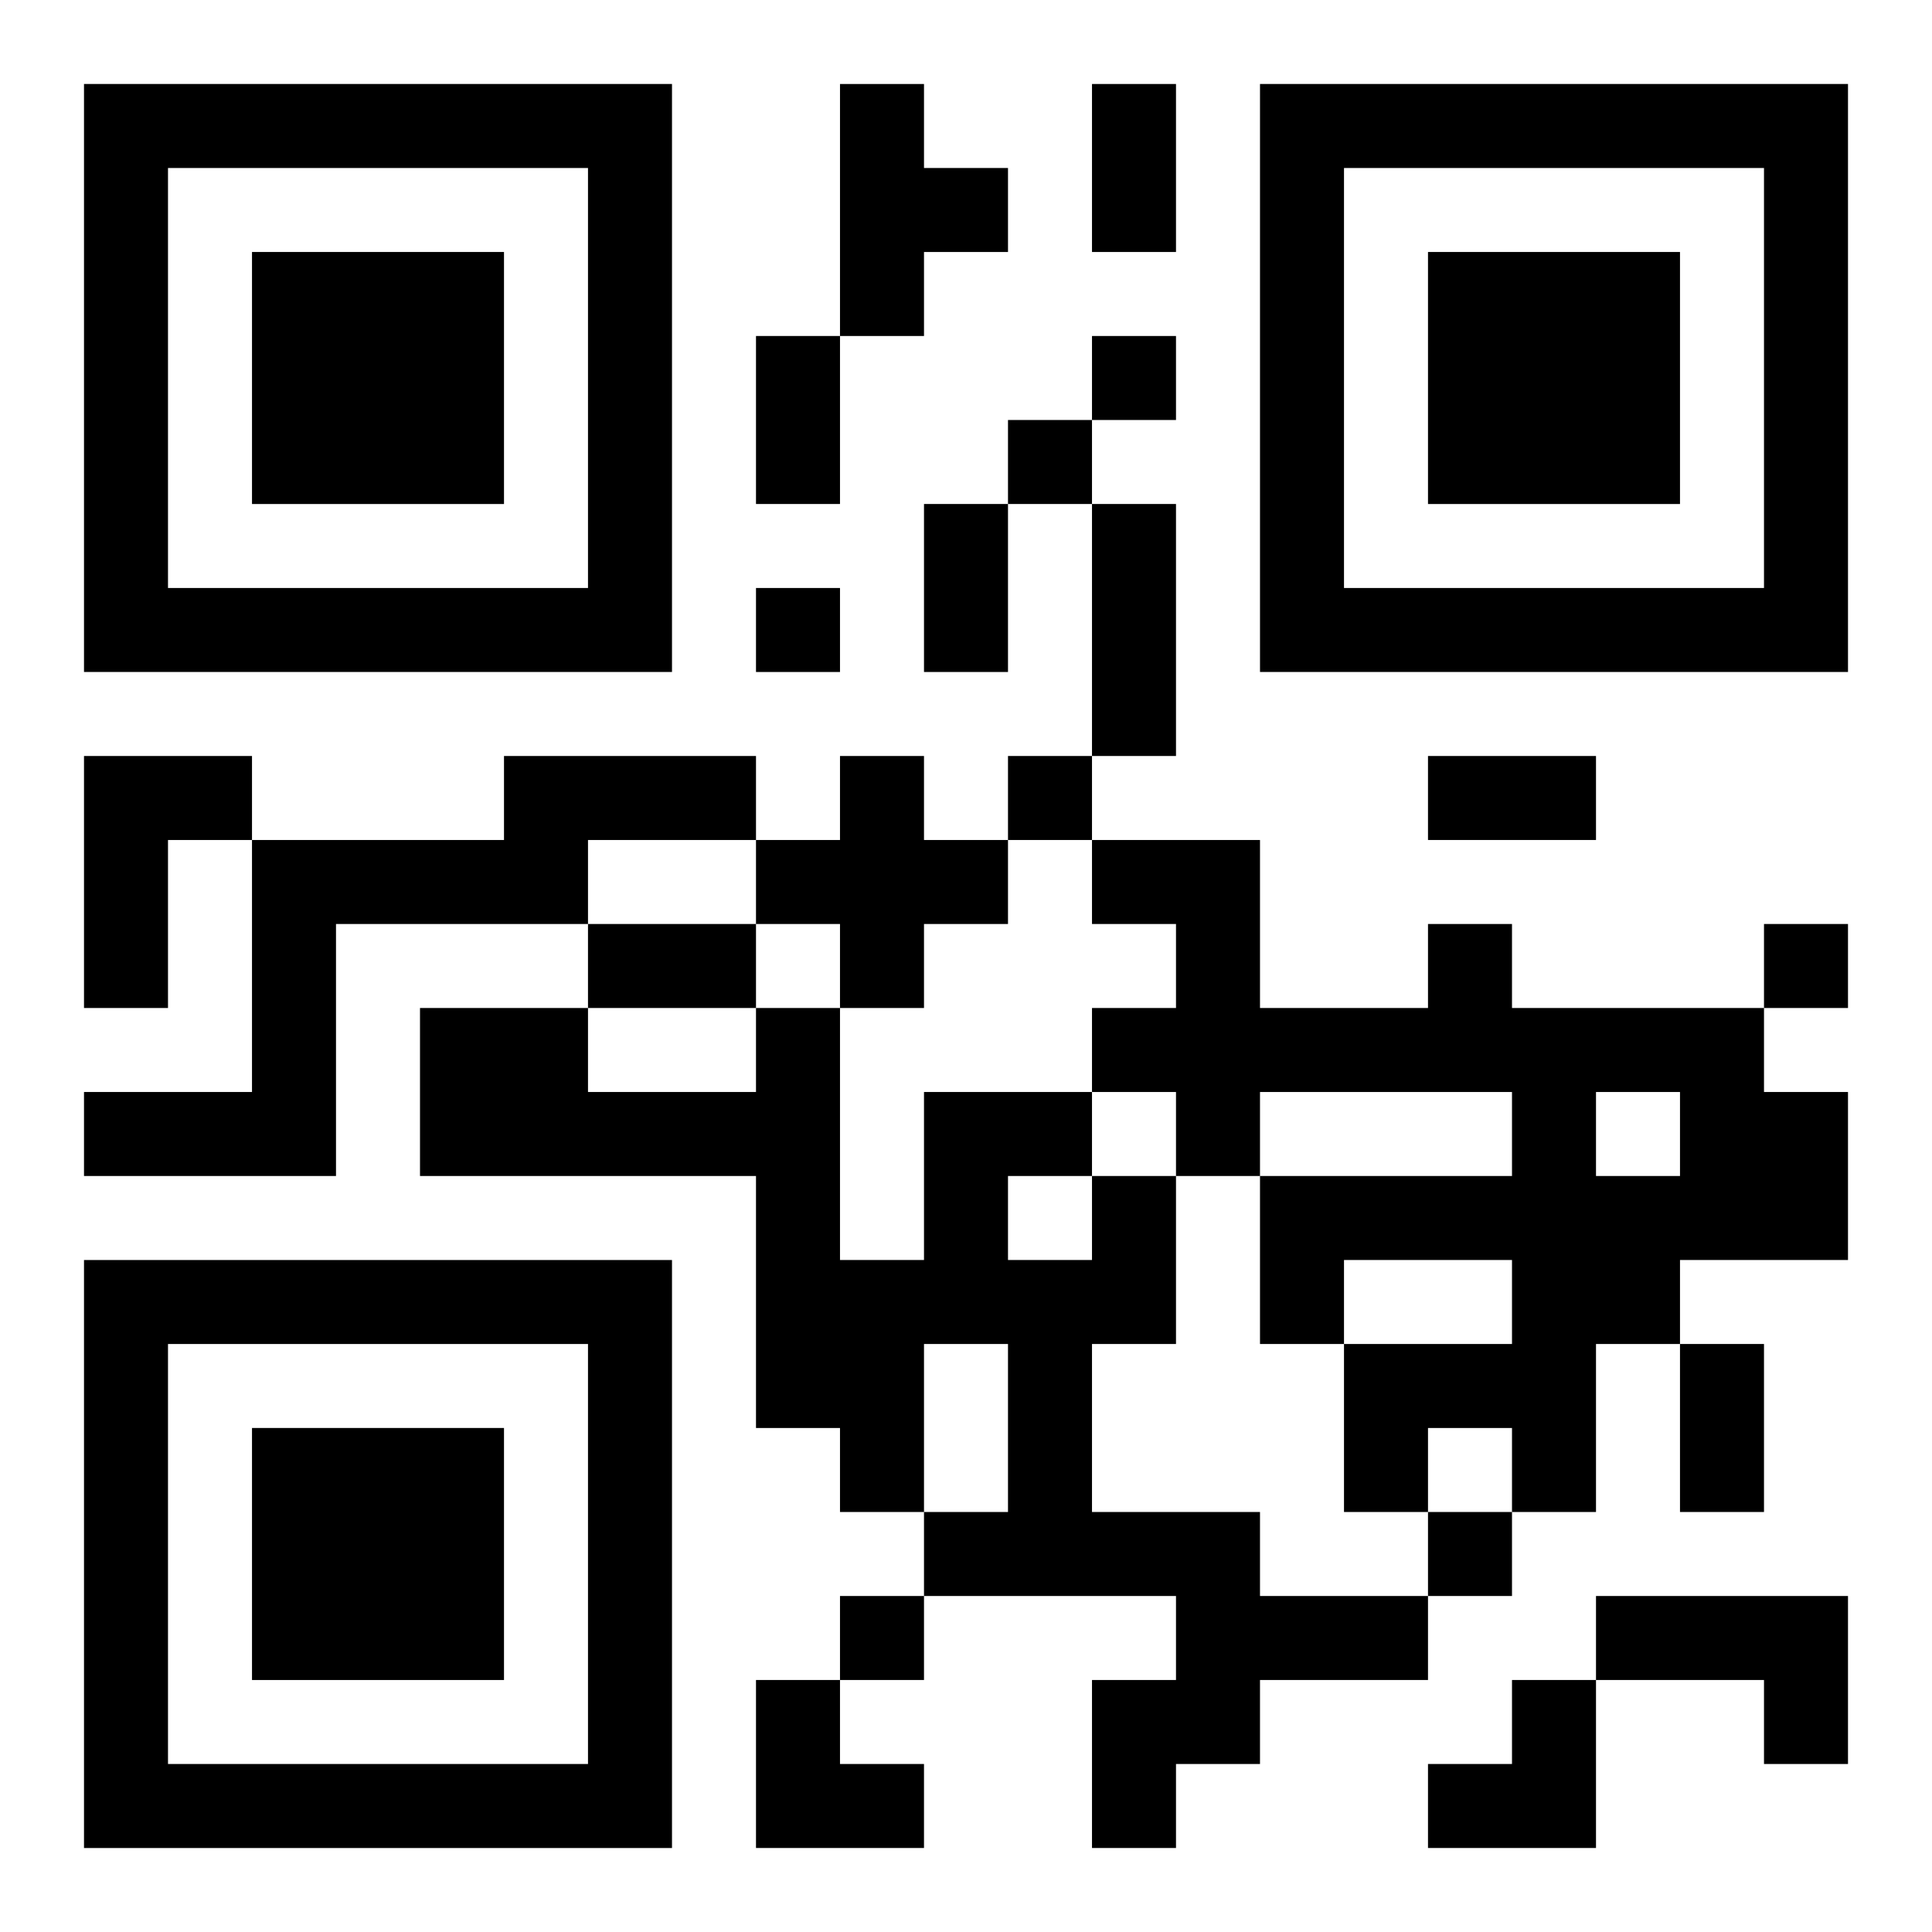
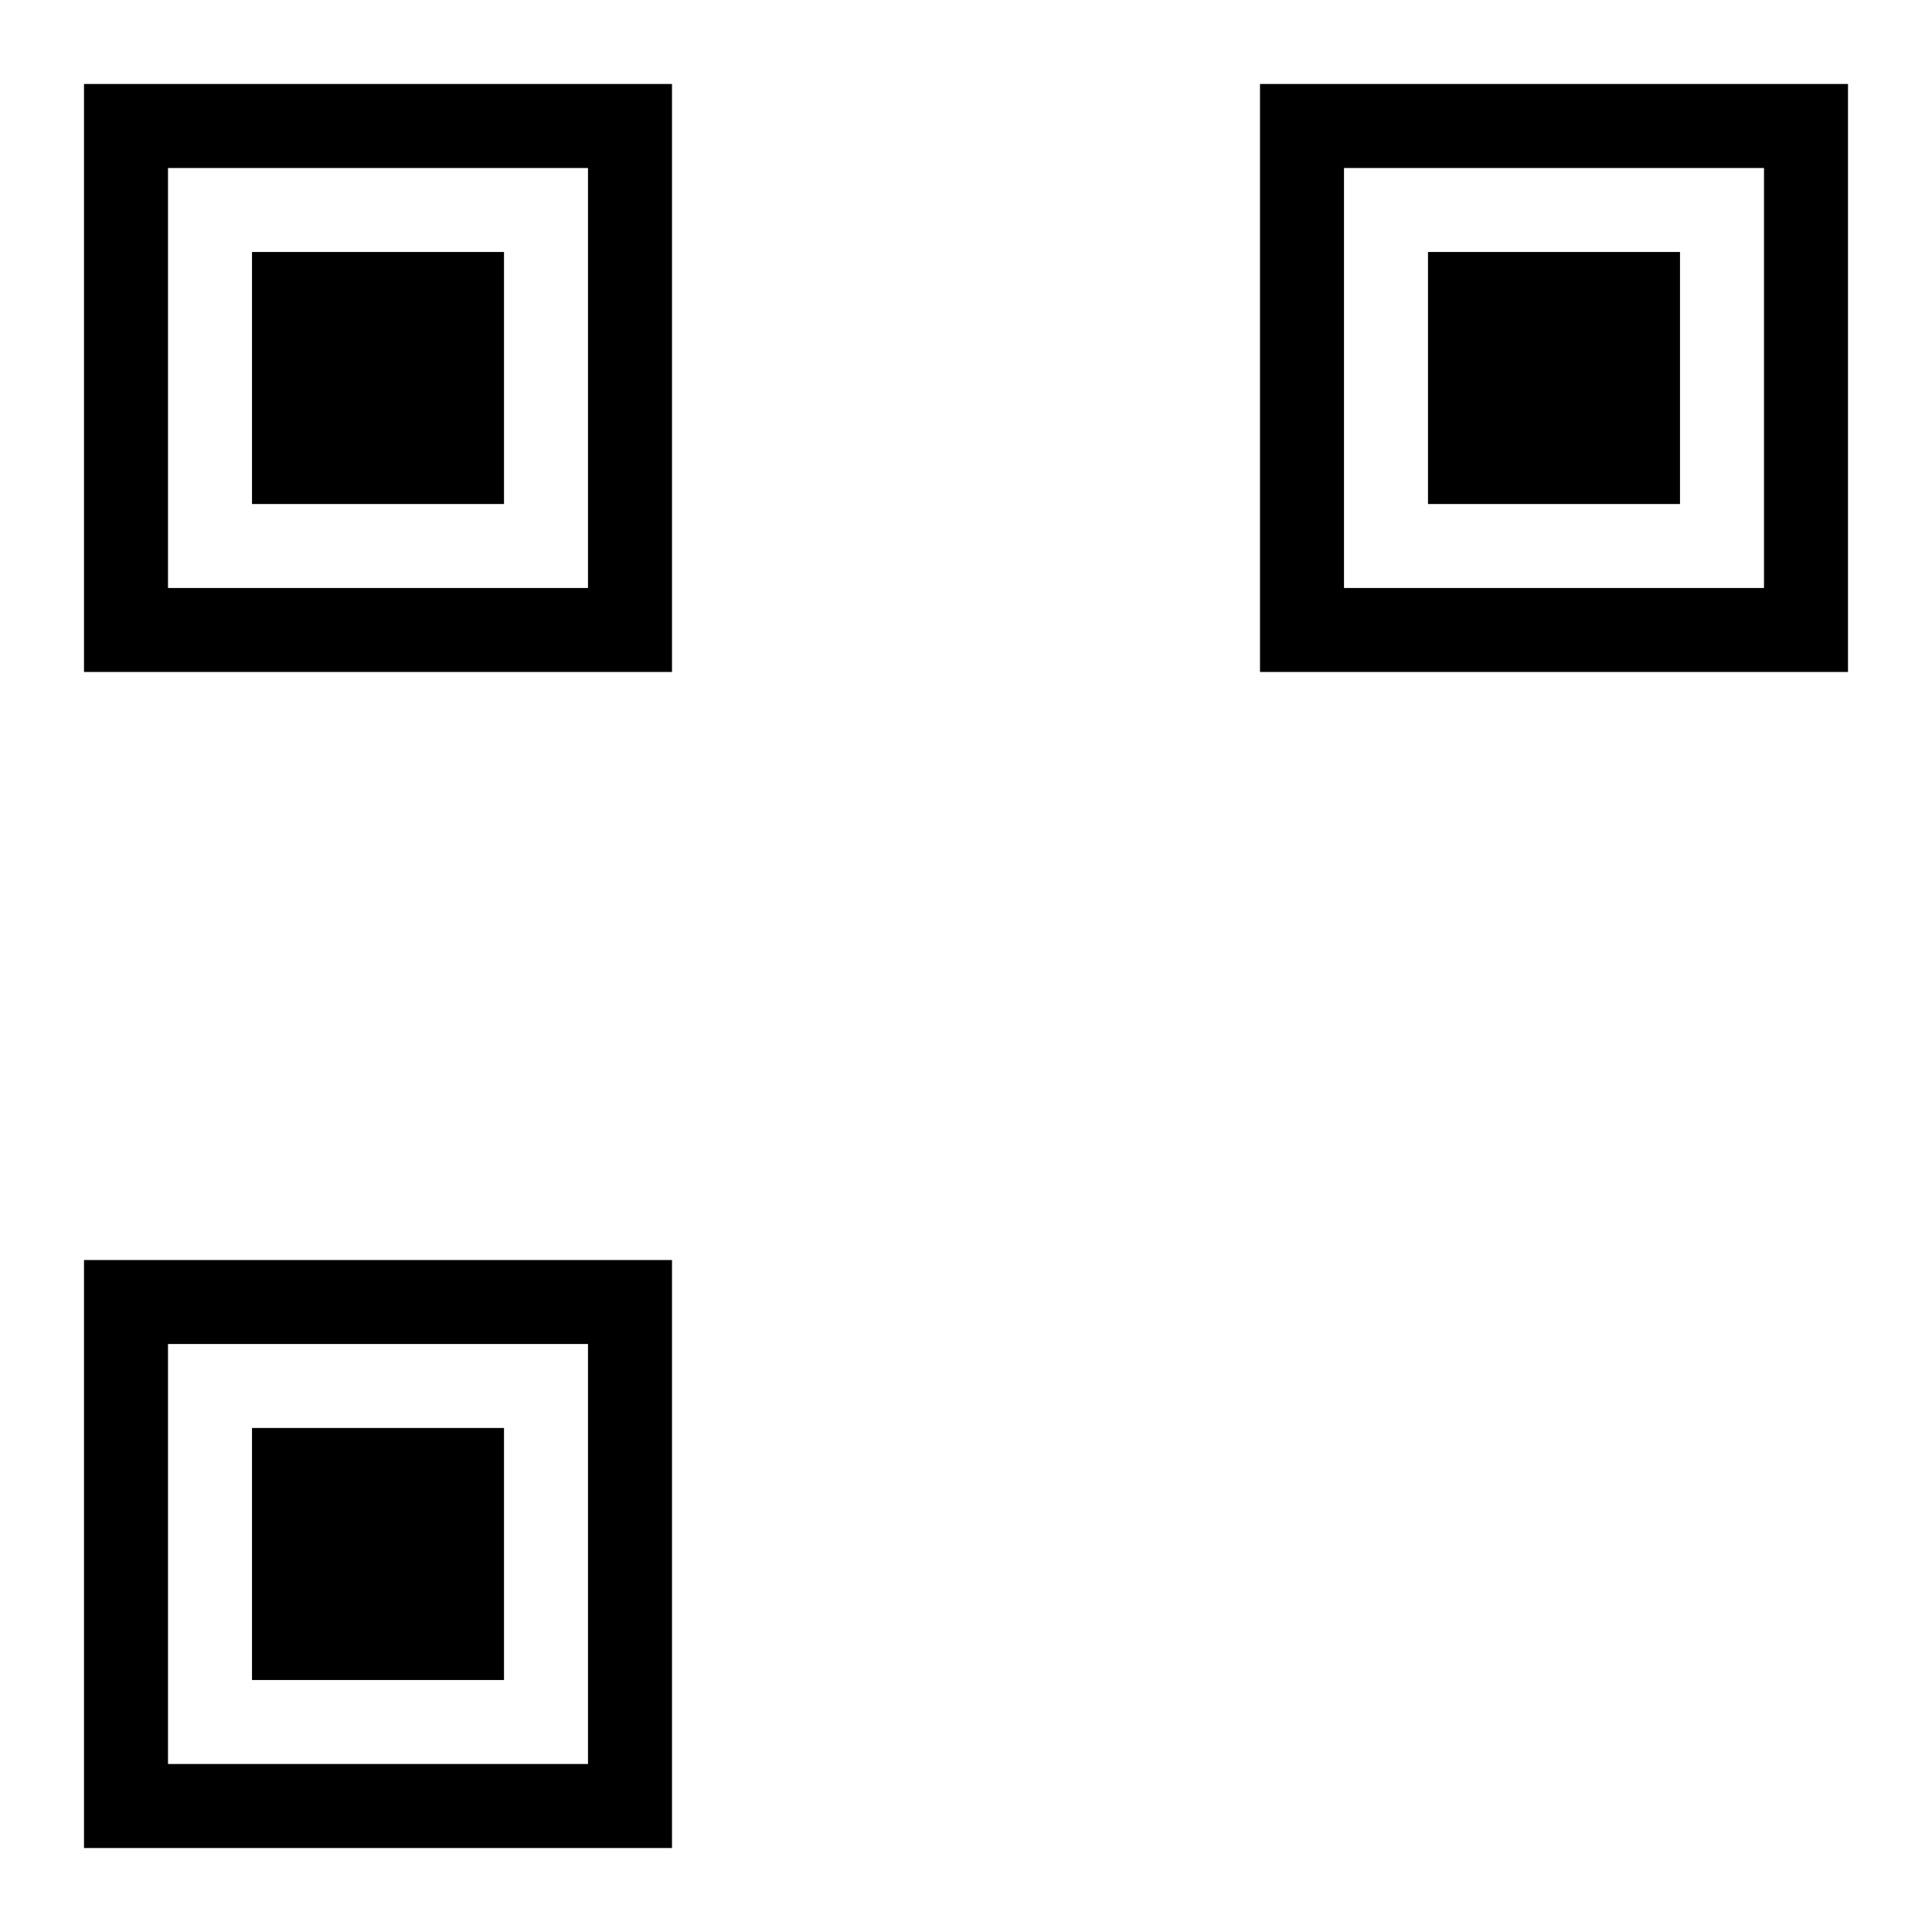
<svg xmlns="http://www.w3.org/2000/svg" xmlns:xlink="http://www.w3.org/1999/xlink" width="250" height="250" baseProfile="full" version="1.1" viewBox="-1 -1 23 23">
  <symbol id="a">
    <path d="m0 7v7h7v-7h-7zm1 1h5v5h-5v-5zm1 1v3h3v-3h-3z" />
  </symbol>
  <use y="-7" xlink:href="#a" />
  <use y="7" xlink:href="#a" />
  <use x="14" y="-7" xlink:href="#a" />
-   <path d="m9 0h1v1h1v1h-1v1h-1v-3m-9 8h2v1h-1v2h-1v-3m5 0h3v1h-2v1h-3v3h-3v-1h2v-3h3v-1m4 0h1v1h1v1h-1v1h-1v-1h-1v-1h1v-1m7 2h1v1h3v1h1v2h-2v1h-1v2h-1v-1h-1v1h-1v-2h2v-1h-2v1h-1v-2h3v-1h-3v1h-1v-1h-1v-1h1v-1h-1v-1h2v2h2v-1m2 2v1h1v-1h-1m-6 1h1v2h-1v2h2v1h2v1h-2v1h-1v1h-1v-2h1v-1h-3v-1h1v-2h-1v2h-1v-1h-1v-3h-4v-2h2v1h2v-1h1v3h1v-2h2v1m-1 0v1h1v-1h-1m7 5h3v2h-1v-1h-2v-1m-6-15v1h1v-1h-1m-1 1v1h1v-1h-1m-3 2v1h1v-1h-1m3 2v1h1v-1h-1m9 2v1h1v-1h-1m-4 7v1h1v-1h-1m-7 1v1h1v-1h-1m3-18h1v2h-1v-2m-4 3h1v2h-1v-2m2 2h1v2h-1v-2m2 0h1v3h-1v-3m4 3h2v1h-2v-1m-10 2h2v1h-2v-1m13 5h1v2h-1v-2m-11 4h1v1h1v1h-2zm8 0m1 0h1v2h-2v-1h1z" />
</svg>